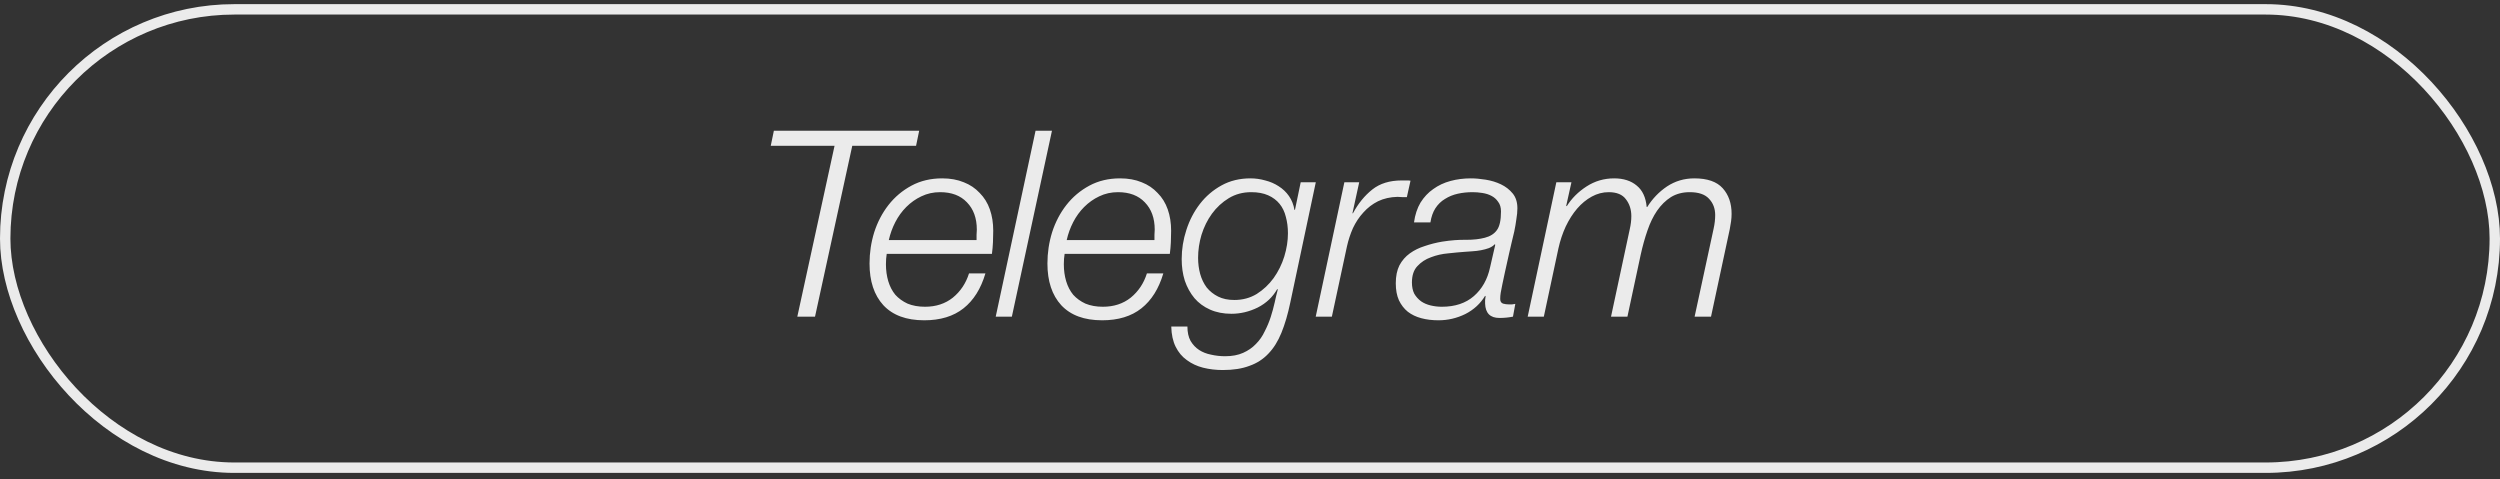
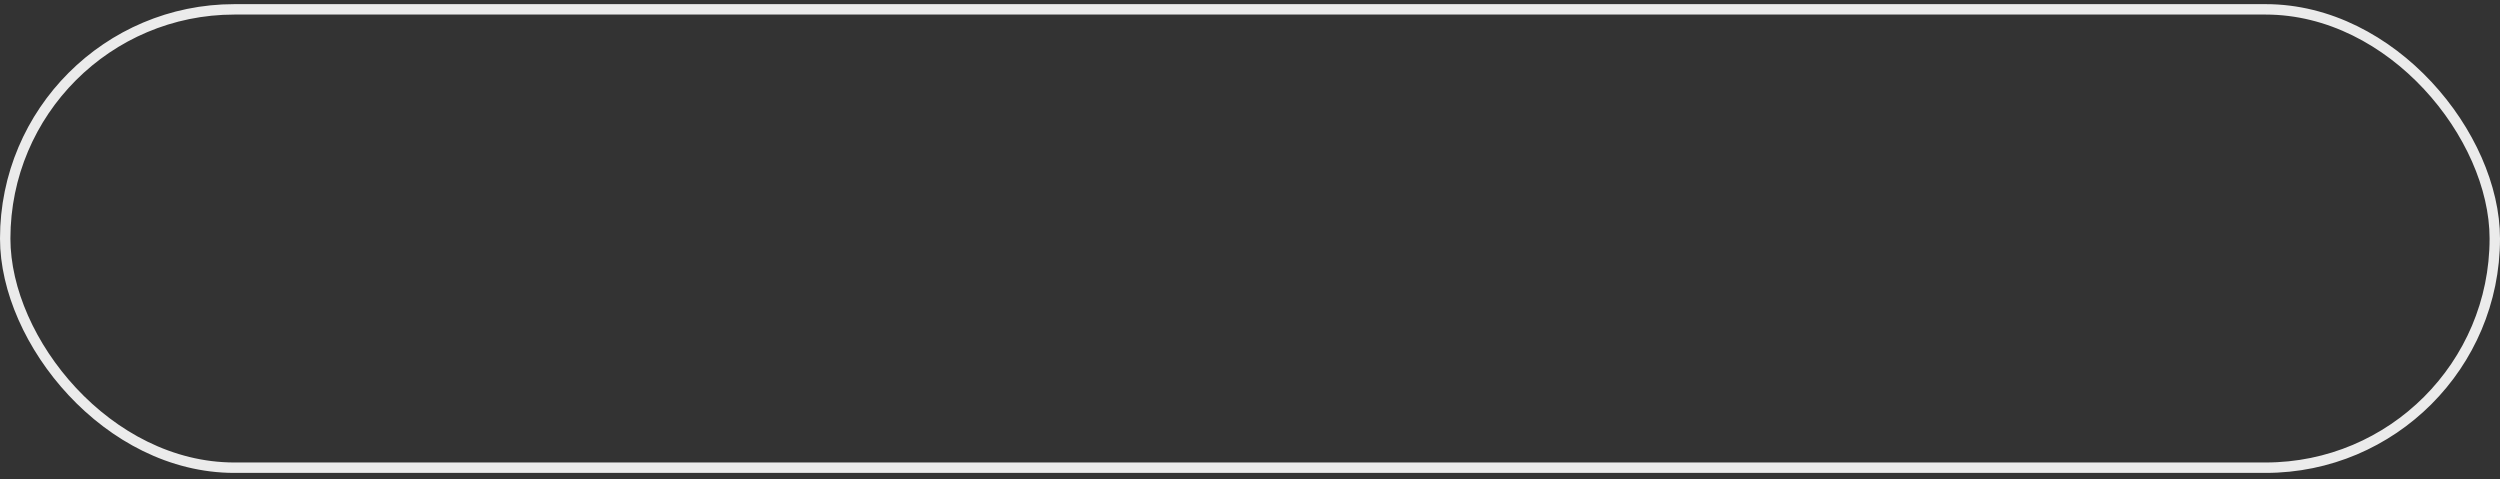
<svg xmlns="http://www.w3.org/2000/svg" width="240" height="46" viewBox="0 0 240 46" fill="none">
  <rect x="0" y="0" width="240" height="46" fill="#333333" stroke="none" />
  <rect x="0.5" y="0.898" width="239" height="44" rx="22" stroke="#EBEBEB" />
-   <path d="M74.292 12.548L73.992 13.998H80.117L76.542 30.398H78.242L81.817 13.998H87.942L88.242 12.548H74.292ZM93.75 23.048H85.325C85.459 22.448 85.667 21.873 85.95 21.323C86.234 20.773 86.584 20.29 87 19.873C87.434 19.44 87.917 19.098 88.45 18.848C89 18.582 89.6 18.448 90.25 18.448C91.35 18.448 92.209 18.773 92.825 19.423C93.459 20.073 93.775 20.948 93.775 22.048C93.775 22.215 93.767 22.382 93.75 22.548C93.75 22.698 93.75 22.865 93.75 23.048ZM85.125 24.373H95.225C95.275 23.99 95.309 23.615 95.325 23.248C95.342 22.882 95.35 22.515 95.35 22.148C95.35 21.398 95.242 20.715 95.025 20.098C94.809 19.482 94.484 18.957 94.05 18.523C93.634 18.073 93.125 17.732 92.525 17.498C91.925 17.248 91.234 17.123 90.45 17.123C89.35 17.123 88.367 17.357 87.5 17.823C86.634 18.29 85.9 18.907 85.3 19.673C84.7 20.44 84.242 21.315 83.925 22.298C83.625 23.265 83.475 24.265 83.475 25.298C83.475 26.998 83.917 28.332 84.8 29.298C85.7 30.265 87.009 30.748 88.725 30.748C90.275 30.748 91.534 30.365 92.5 29.598C93.467 28.832 94.167 27.715 94.6 26.248H93.025C92.725 27.198 92.209 27.973 91.475 28.573C90.742 29.157 89.85 29.448 88.8 29.448C88.167 29.448 87.609 29.348 87.125 29.148C86.659 28.932 86.267 28.648 85.95 28.298C85.65 27.932 85.425 27.498 85.275 26.998C85.125 26.498 85.05 25.957 85.05 25.373C85.05 25.007 85.075 24.673 85.125 24.373ZM99.414 12.548L95.589 30.398H97.139L100.989 12.548H99.414ZM110.828 23.048H102.403C102.537 22.448 102.745 21.873 103.028 21.323C103.312 20.773 103.662 20.29 104.078 19.873C104.512 19.44 104.995 19.098 105.528 18.848C106.078 18.582 106.678 18.448 107.328 18.448C108.428 18.448 109.287 18.773 109.903 19.423C110.537 20.073 110.853 20.948 110.853 22.048C110.853 22.215 110.845 22.382 110.828 22.548C110.828 22.698 110.828 22.865 110.828 23.048ZM102.203 24.373H112.303C112.353 23.99 112.387 23.615 112.403 23.248C112.42 22.882 112.428 22.515 112.428 22.148C112.428 21.398 112.32 20.715 112.103 20.098C111.887 19.482 111.562 18.957 111.128 18.523C110.712 18.073 110.203 17.732 109.603 17.498C109.003 17.248 108.312 17.123 107.528 17.123C106.428 17.123 105.445 17.357 104.578 17.823C103.712 18.29 102.978 18.907 102.378 19.673C101.778 20.44 101.32 21.315 101.003 22.298C100.703 23.265 100.553 24.265 100.553 25.298C100.553 26.998 100.995 28.332 101.878 29.298C102.778 30.265 104.087 30.748 105.803 30.748C107.353 30.748 108.612 30.365 109.578 29.598C110.545 28.832 111.245 27.715 111.678 26.248H110.103C109.803 27.198 109.287 27.973 108.553 28.573C107.82 29.157 106.928 29.448 105.878 29.448C105.245 29.448 104.687 29.348 104.203 29.148C103.737 28.932 103.345 28.648 103.028 28.298C102.728 27.932 102.503 27.498 102.353 26.998C102.203 26.498 102.128 25.957 102.128 25.373C102.128 25.007 102.153 24.673 102.203 24.373ZM123.867 29.048L126.317 17.498H124.867L124.317 20.148H124.267C124.184 19.648 124.009 19.207 123.742 18.823C123.476 18.44 123.142 18.123 122.742 17.873C122.359 17.623 121.934 17.44 121.467 17.323C121.001 17.19 120.526 17.123 120.042 17.123C119.009 17.123 118.084 17.348 117.267 17.798C116.451 18.248 115.759 18.84 115.192 19.573C114.626 20.307 114.192 21.14 113.892 22.073C113.592 22.99 113.442 23.923 113.442 24.873C113.442 25.623 113.542 26.315 113.742 26.948C113.959 27.582 114.267 28.14 114.667 28.623C115.067 29.09 115.567 29.457 116.167 29.723C116.767 29.99 117.451 30.123 118.217 30.123C119.084 30.123 119.926 29.923 120.742 29.523C121.559 29.107 122.184 28.515 122.617 27.748L122.667 27.798C122.567 28.165 122.467 28.582 122.367 29.048C122.267 29.498 122.142 29.957 121.992 30.423C121.842 30.89 121.651 31.348 121.417 31.798C121.201 32.265 120.917 32.673 120.567 33.023C120.234 33.373 119.826 33.657 119.342 33.873C118.859 34.09 118.284 34.198 117.617 34.198C117.151 34.198 116.701 34.148 116.267 34.048C115.834 33.965 115.451 33.815 115.117 33.598C114.784 33.382 114.509 33.09 114.292 32.723C114.092 32.357 113.992 31.898 113.992 31.348H112.442C112.459 32.115 112.601 32.765 112.867 33.298C113.134 33.832 113.492 34.257 113.942 34.573C114.392 34.907 114.909 35.148 115.492 35.298C116.092 35.448 116.726 35.523 117.392 35.523C118.392 35.523 119.242 35.39 119.942 35.123C120.659 34.873 121.267 34.482 121.767 33.948C122.267 33.432 122.684 32.765 123.017 31.948C123.351 31.132 123.634 30.165 123.867 29.048ZM115.017 24.748C115.017 24.015 115.126 23.282 115.342 22.548C115.576 21.798 115.909 21.123 116.342 20.523C116.792 19.907 117.334 19.407 117.967 19.023C118.601 18.64 119.317 18.448 120.117 18.448C120.751 18.448 121.292 18.548 121.742 18.748C122.192 18.948 122.559 19.223 122.842 19.573C123.126 19.923 123.326 20.34 123.442 20.823C123.576 21.307 123.642 21.832 123.642 22.398C123.642 23.115 123.526 23.857 123.292 24.623C123.059 25.373 122.717 26.065 122.267 26.698C121.817 27.315 121.276 27.823 120.642 28.223C120.009 28.607 119.292 28.798 118.492 28.798C117.892 28.798 117.376 28.69 116.942 28.473C116.509 28.257 116.142 27.965 115.842 27.598C115.559 27.215 115.351 26.782 115.217 26.298C115.084 25.815 115.017 25.298 115.017 24.748ZM129.059 17.498L126.309 30.398H127.859L129.309 23.648C129.442 23.048 129.634 22.465 129.884 21.898C130.151 21.332 130.484 20.832 130.884 20.398C131.284 19.948 131.751 19.59 132.284 19.323C132.834 19.057 133.459 18.915 134.159 18.898C134.309 18.898 134.459 18.907 134.609 18.923C134.759 18.923 134.909 18.923 135.059 18.923L135.409 17.348C135.342 17.332 135.276 17.323 135.209 17.323C135.142 17.323 135.067 17.323 134.984 17.323H134.559C133.409 17.323 132.467 17.615 131.734 18.198C131.001 18.782 130.384 19.54 129.884 20.473H129.834L130.484 17.498H129.059ZM135.745 21.348H137.32C137.403 20.815 137.561 20.365 137.795 19.998C138.045 19.615 138.353 19.315 138.72 19.098C139.086 18.865 139.495 18.698 139.945 18.598C140.395 18.498 140.87 18.448 141.37 18.448C141.67 18.448 141.978 18.473 142.295 18.523C142.628 18.573 142.92 18.665 143.17 18.798C143.436 18.932 143.653 19.123 143.82 19.373C144.003 19.607 144.095 19.915 144.095 20.298C144.095 21.148 143.961 21.748 143.695 22.098C143.445 22.448 143.061 22.69 142.545 22.823C142.045 22.957 141.445 23.023 140.745 23.023C140.061 23.007 139.295 23.065 138.445 23.198C137.861 23.298 137.303 23.44 136.77 23.623C136.236 23.79 135.761 24.023 135.345 24.323C134.928 24.623 134.595 25.007 134.345 25.473C134.111 25.94 133.995 26.515 133.995 27.198C133.995 27.832 134.095 28.373 134.295 28.823C134.511 29.273 134.795 29.64 135.145 29.923C135.511 30.207 135.945 30.415 136.445 30.548C136.945 30.682 137.495 30.748 138.095 30.748C138.995 30.748 139.853 30.548 140.67 30.148C141.486 29.732 142.12 29.148 142.57 28.398L142.62 28.448C142.603 28.565 142.586 28.682 142.57 28.798C142.57 28.915 142.57 29.032 142.57 29.148C142.603 30.065 143.061 30.523 143.945 30.523C144.395 30.523 144.828 30.482 145.245 30.398L145.47 29.173C145.353 29.19 145.245 29.207 145.145 29.223C145.061 29.223 144.961 29.223 144.845 29.223C144.661 29.223 144.478 29.198 144.295 29.148C144.111 29.082 144.02 28.932 144.02 28.698C144.02 28.498 144.036 28.298 144.07 28.098C144.103 27.898 144.153 27.64 144.22 27.323C144.286 27.007 144.37 26.615 144.47 26.148C144.586 25.665 144.72 25.065 144.87 24.348C144.936 24.065 145.011 23.74 145.095 23.373C145.195 22.99 145.286 22.607 145.37 22.223C145.453 21.823 145.52 21.432 145.57 21.048C145.636 20.665 145.67 20.315 145.67 19.998C145.67 19.415 145.52 18.94 145.22 18.573C144.92 18.207 144.545 17.915 144.095 17.698C143.645 17.482 143.153 17.332 142.62 17.248C142.103 17.165 141.628 17.123 141.195 17.123C140.511 17.123 139.861 17.207 139.245 17.373C138.628 17.54 138.078 17.798 137.595 18.148C137.111 18.482 136.703 18.915 136.37 19.448C136.053 19.982 135.845 20.615 135.745 21.348ZM143.545 23.498L143.045 25.673C142.795 26.823 142.278 27.74 141.495 28.423C140.711 29.107 139.686 29.448 138.42 29.448C138.053 29.448 137.695 29.407 137.345 29.323C136.995 29.24 136.686 29.107 136.42 28.923C136.153 28.723 135.936 28.482 135.77 28.198C135.62 27.898 135.545 27.54 135.545 27.123C135.545 26.44 135.72 25.915 136.07 25.548C136.42 25.165 136.853 24.882 137.37 24.698C137.886 24.498 138.436 24.373 139.02 24.323C139.62 24.257 140.161 24.207 140.645 24.173C140.845 24.157 141.078 24.14 141.345 24.123C141.628 24.107 141.903 24.073 142.17 24.023C142.436 23.973 142.686 23.907 142.92 23.823C143.17 23.723 143.361 23.598 143.495 23.448L143.545 23.498ZM149.408 17.498L146.658 30.398H148.208L149.608 23.848C149.775 23.098 150.008 22.398 150.308 21.748C150.625 21.082 150.992 20.507 151.408 20.023C151.825 19.54 152.292 19.157 152.808 18.873C153.325 18.59 153.867 18.448 154.433 18.448C155.2 18.448 155.75 18.673 156.083 19.123C156.433 19.573 156.608 20.115 156.608 20.748C156.608 21.148 156.558 21.565 156.458 21.998L154.658 30.398H156.233L157.508 24.448C157.692 23.615 157.908 22.84 158.158 22.123C158.408 21.39 158.717 20.757 159.083 20.223C159.467 19.673 159.908 19.24 160.408 18.923C160.925 18.607 161.525 18.448 162.208 18.448C163.058 18.448 163.675 18.657 164.058 19.073C164.458 19.49 164.658 20.015 164.658 20.648C164.658 21.065 164.608 21.498 164.508 21.948L162.683 30.398H164.258L166.058 21.998C166.108 21.732 166.15 21.482 166.183 21.248C166.217 20.998 166.233 20.757 166.233 20.523C166.233 19.523 165.95 18.707 165.383 18.073C164.817 17.44 163.908 17.123 162.658 17.123C161.692 17.123 160.817 17.382 160.033 17.898C159.267 18.415 158.633 19.073 158.133 19.873H158.083C158 18.957 157.683 18.273 157.133 17.823C156.583 17.357 155.858 17.123 154.958 17.123C153.992 17.123 153.108 17.382 152.308 17.898C151.508 18.415 150.875 19.048 150.408 19.798L150.358 19.748L150.858 17.498H149.408Z" fill="#EBEBEB" />
</svg>